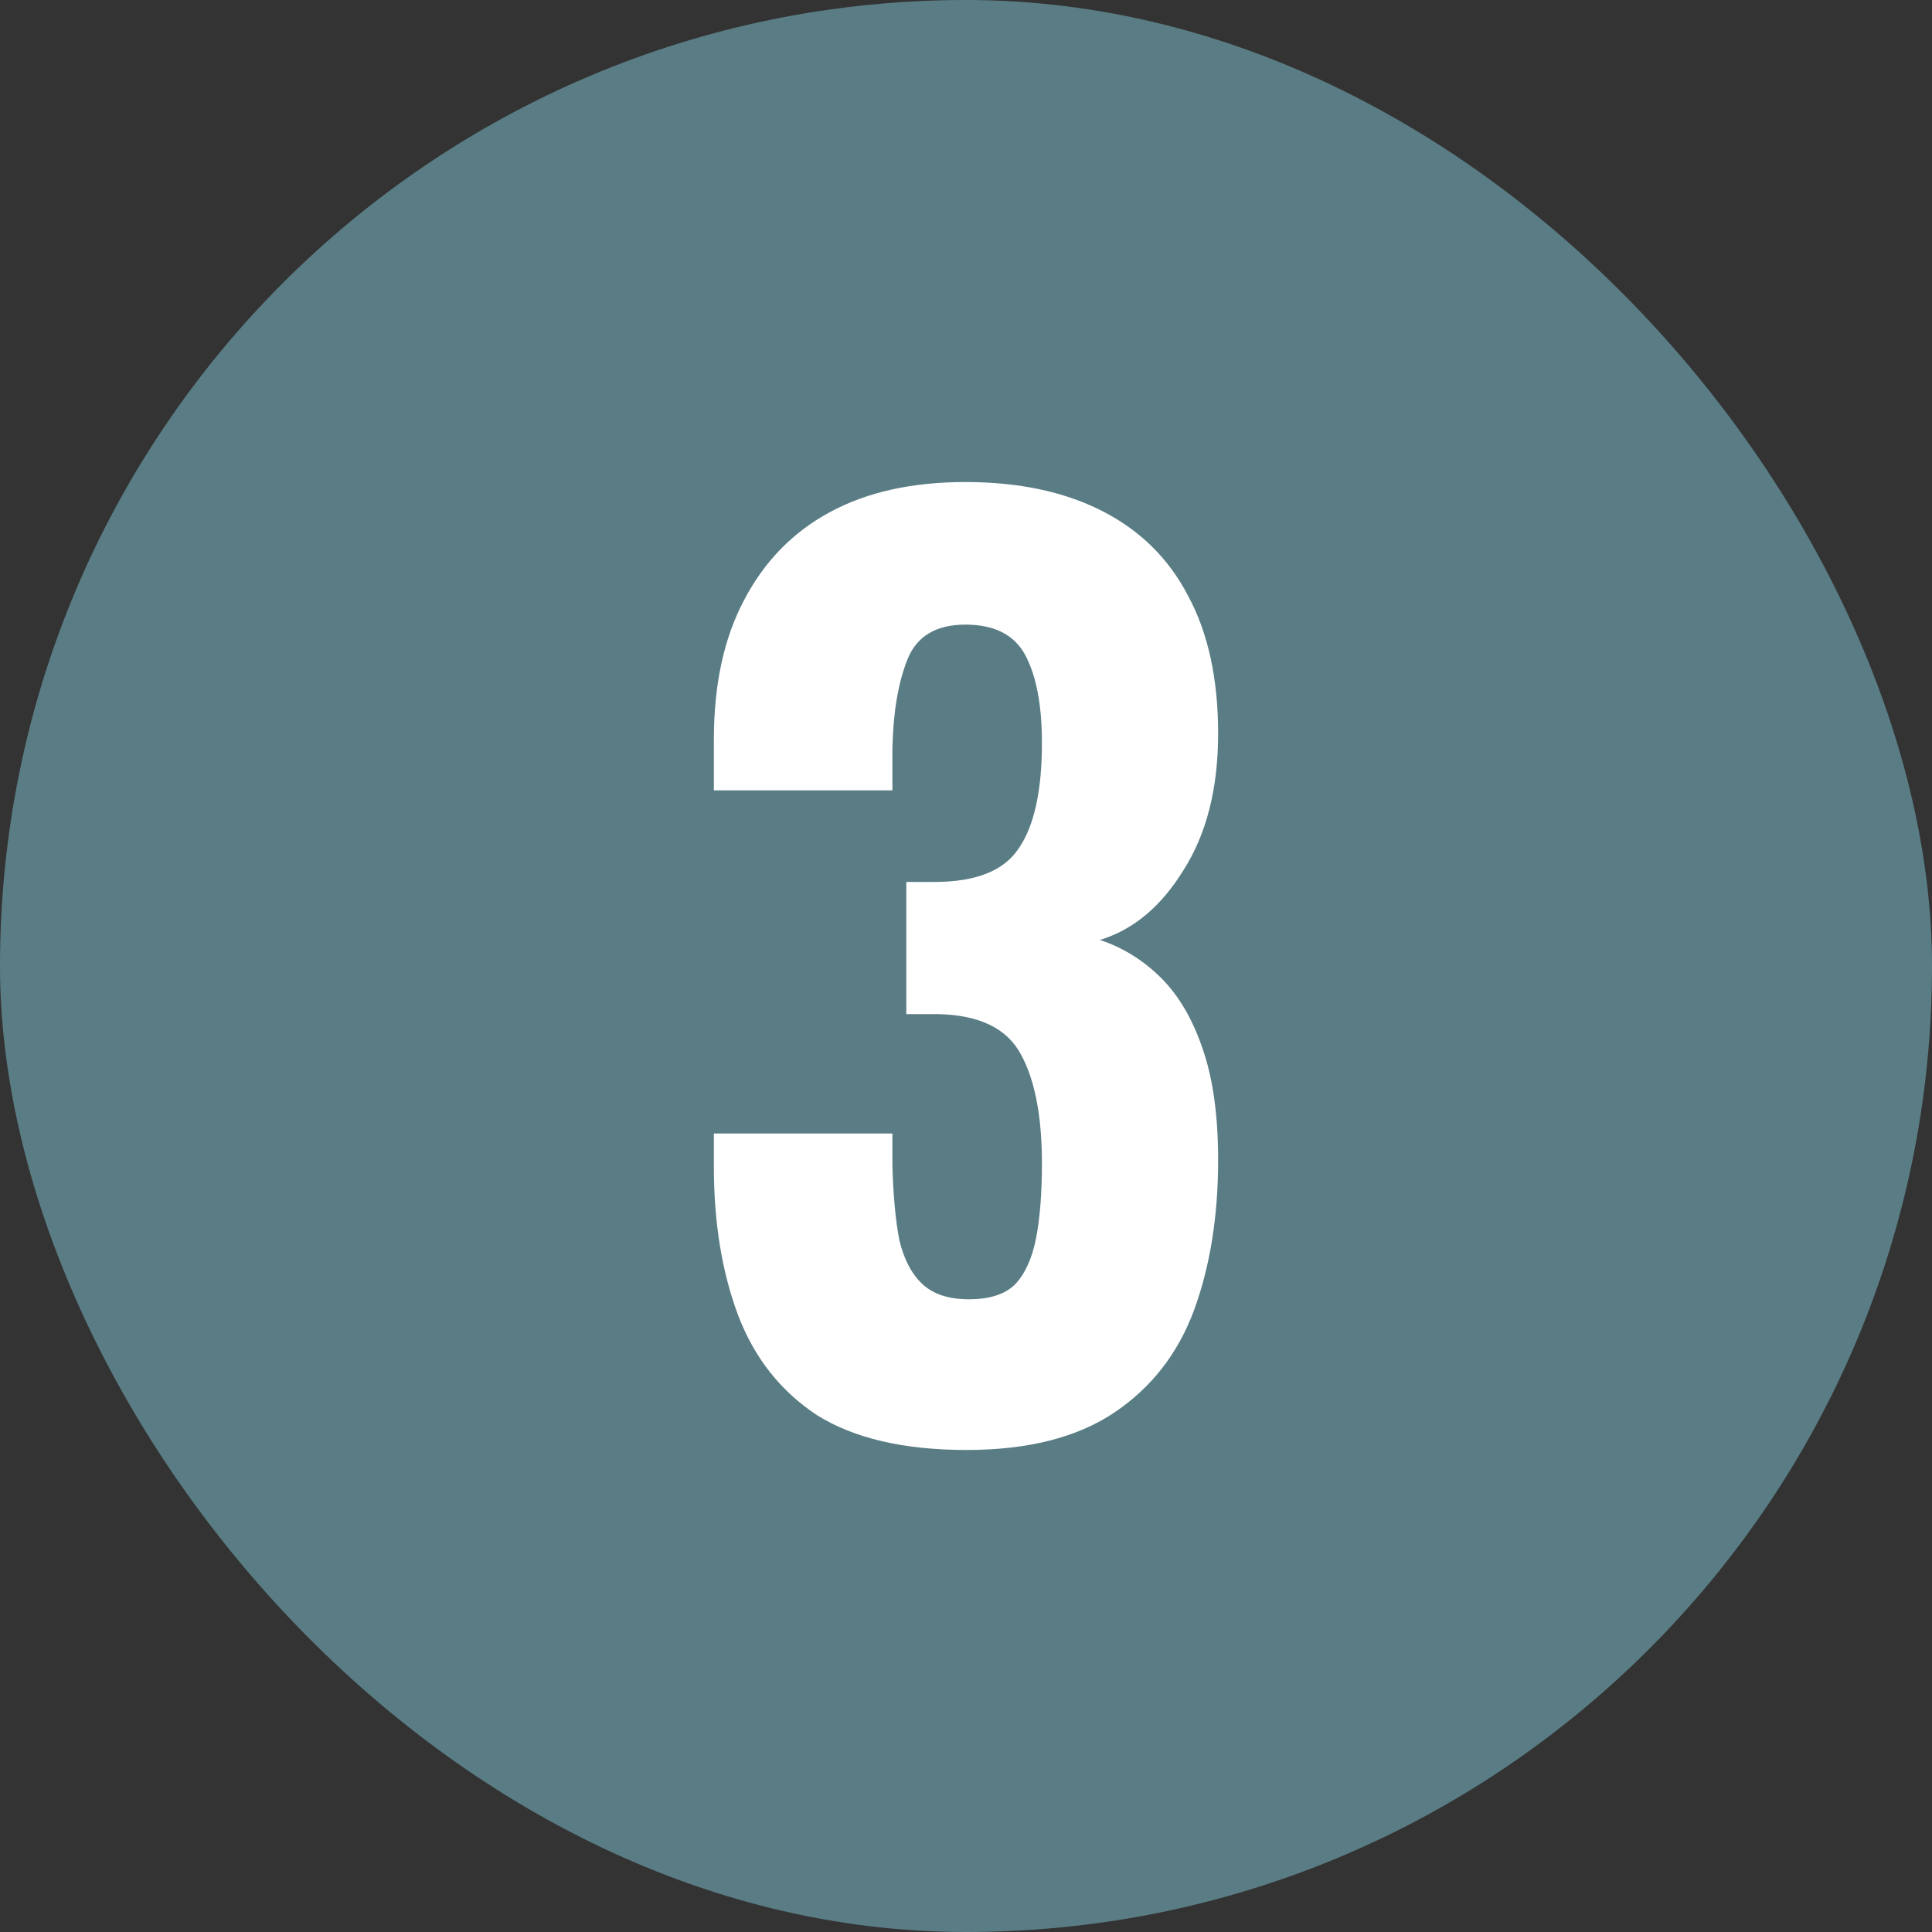
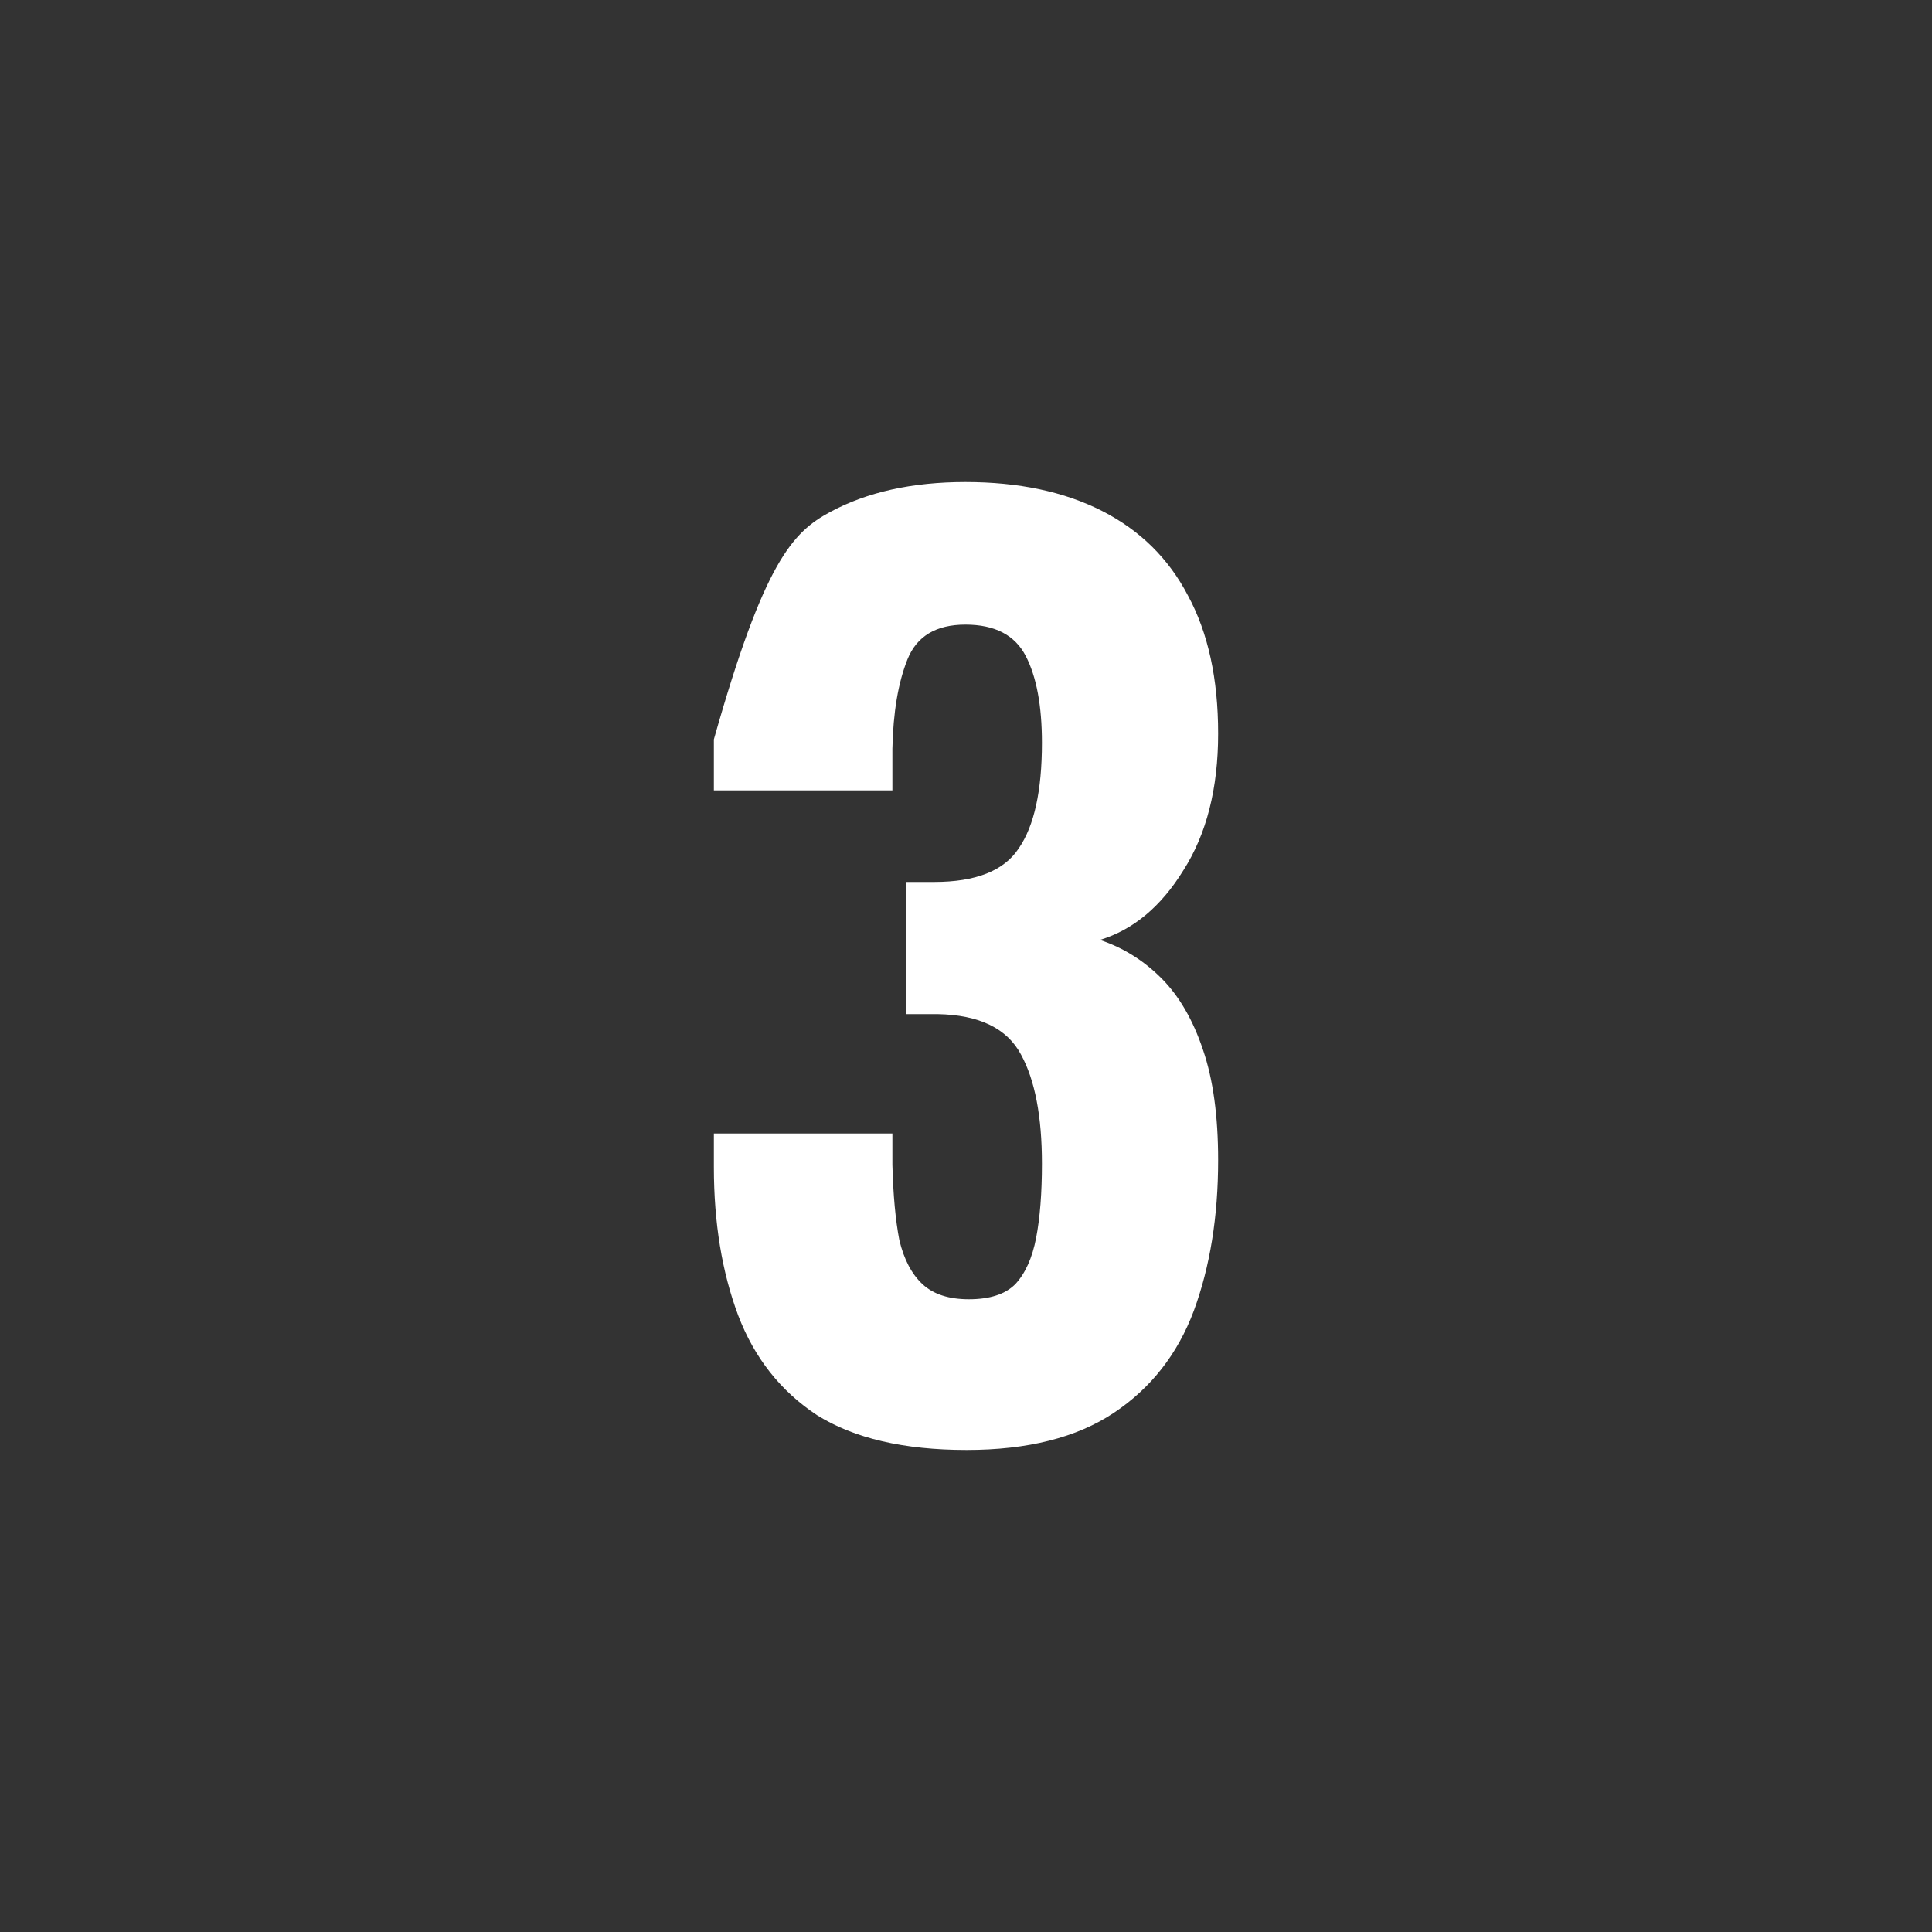
<svg xmlns="http://www.w3.org/2000/svg" width="30" height="30" viewBox="0 0 30 30" fill="none">
  <rect x="0" y="0" width="30" height="30" fill="#333333" stroke="none" />
-   <rect width="30" height="30" rx="15" fill="#5A7D85" />
-   <path d="M15.009 22.515C14.037 22.515 13.263 22.335 12.687 21.975C12.123 21.603 11.715 21.087 11.463 20.427C11.211 19.755 11.085 18.987 11.085 18.123V17.601H13.857C13.857 17.625 13.857 17.691 13.857 17.799C13.857 17.895 13.857 17.991 13.857 18.087C13.869 18.555 13.905 18.945 13.965 19.257C14.037 19.557 14.157 19.785 14.325 19.941C14.493 20.097 14.733 20.175 15.045 20.175C15.369 20.175 15.609 20.097 15.765 19.941C15.921 19.773 16.029 19.533 16.089 19.221C16.149 18.909 16.179 18.525 16.179 18.069C16.179 17.337 16.071 16.773 15.855 16.377C15.639 15.969 15.207 15.759 14.559 15.747C14.547 15.747 14.487 15.747 14.379 15.747C14.271 15.747 14.169 15.747 14.073 15.747V13.695C14.145 13.695 14.217 13.695 14.289 13.695C14.373 13.695 14.445 13.695 14.505 13.695C15.153 13.695 15.591 13.521 15.819 13.173C16.059 12.825 16.179 12.279 16.179 11.535C16.179 10.959 16.095 10.509 15.927 10.185C15.759 9.861 15.447 9.699 14.991 9.699C14.535 9.699 14.235 9.879 14.091 10.239C13.947 10.599 13.869 11.061 13.857 11.625C13.857 11.721 13.857 11.829 13.857 11.949C13.857 12.057 13.857 12.165 13.857 12.273H11.085V11.481C11.085 10.629 11.241 9.909 11.553 9.321C11.865 8.721 12.309 8.265 12.885 7.953C13.461 7.641 14.163 7.485 14.991 7.485C15.819 7.485 16.527 7.635 17.115 7.935C17.703 8.235 18.147 8.673 18.447 9.249C18.759 9.825 18.915 10.539 18.915 11.391C18.915 12.243 18.735 12.951 18.375 13.515C18.027 14.079 17.595 14.439 17.079 14.595C17.439 14.715 17.757 14.913 18.033 15.189C18.309 15.465 18.525 15.837 18.681 16.305C18.837 16.761 18.915 17.331 18.915 18.015C18.915 18.891 18.789 19.671 18.537 20.355C18.285 21.027 17.871 21.555 17.295 21.939C16.719 22.323 15.957 22.515 15.009 22.515Z" fill="white" />
+   <path d="M15.009 22.515C14.037 22.515 13.263 22.335 12.687 21.975C12.123 21.603 11.715 21.087 11.463 20.427C11.211 19.755 11.085 18.987 11.085 18.123V17.601H13.857C13.857 17.625 13.857 17.691 13.857 17.799C13.857 17.895 13.857 17.991 13.857 18.087C13.869 18.555 13.905 18.945 13.965 19.257C14.037 19.557 14.157 19.785 14.325 19.941C14.493 20.097 14.733 20.175 15.045 20.175C15.369 20.175 15.609 20.097 15.765 19.941C15.921 19.773 16.029 19.533 16.089 19.221C16.149 18.909 16.179 18.525 16.179 18.069C16.179 17.337 16.071 16.773 15.855 16.377C15.639 15.969 15.207 15.759 14.559 15.747C14.547 15.747 14.487 15.747 14.379 15.747C14.271 15.747 14.169 15.747 14.073 15.747V13.695C14.145 13.695 14.217 13.695 14.289 13.695C14.373 13.695 14.445 13.695 14.505 13.695C15.153 13.695 15.591 13.521 15.819 13.173C16.059 12.825 16.179 12.279 16.179 11.535C16.179 10.959 16.095 10.509 15.927 10.185C15.759 9.861 15.447 9.699 14.991 9.699C14.535 9.699 14.235 9.879 14.091 10.239C13.947 10.599 13.869 11.061 13.857 11.625C13.857 11.721 13.857 11.829 13.857 11.949C13.857 12.057 13.857 12.165 13.857 12.273H11.085V11.481C11.865 8.721 12.309 8.265 12.885 7.953C13.461 7.641 14.163 7.485 14.991 7.485C15.819 7.485 16.527 7.635 17.115 7.935C17.703 8.235 18.147 8.673 18.447 9.249C18.759 9.825 18.915 10.539 18.915 11.391C18.915 12.243 18.735 12.951 18.375 13.515C18.027 14.079 17.595 14.439 17.079 14.595C17.439 14.715 17.757 14.913 18.033 15.189C18.309 15.465 18.525 15.837 18.681 16.305C18.837 16.761 18.915 17.331 18.915 18.015C18.915 18.891 18.789 19.671 18.537 20.355C18.285 21.027 17.871 21.555 17.295 21.939C16.719 22.323 15.957 22.515 15.009 22.515Z" fill="white" />
</svg>